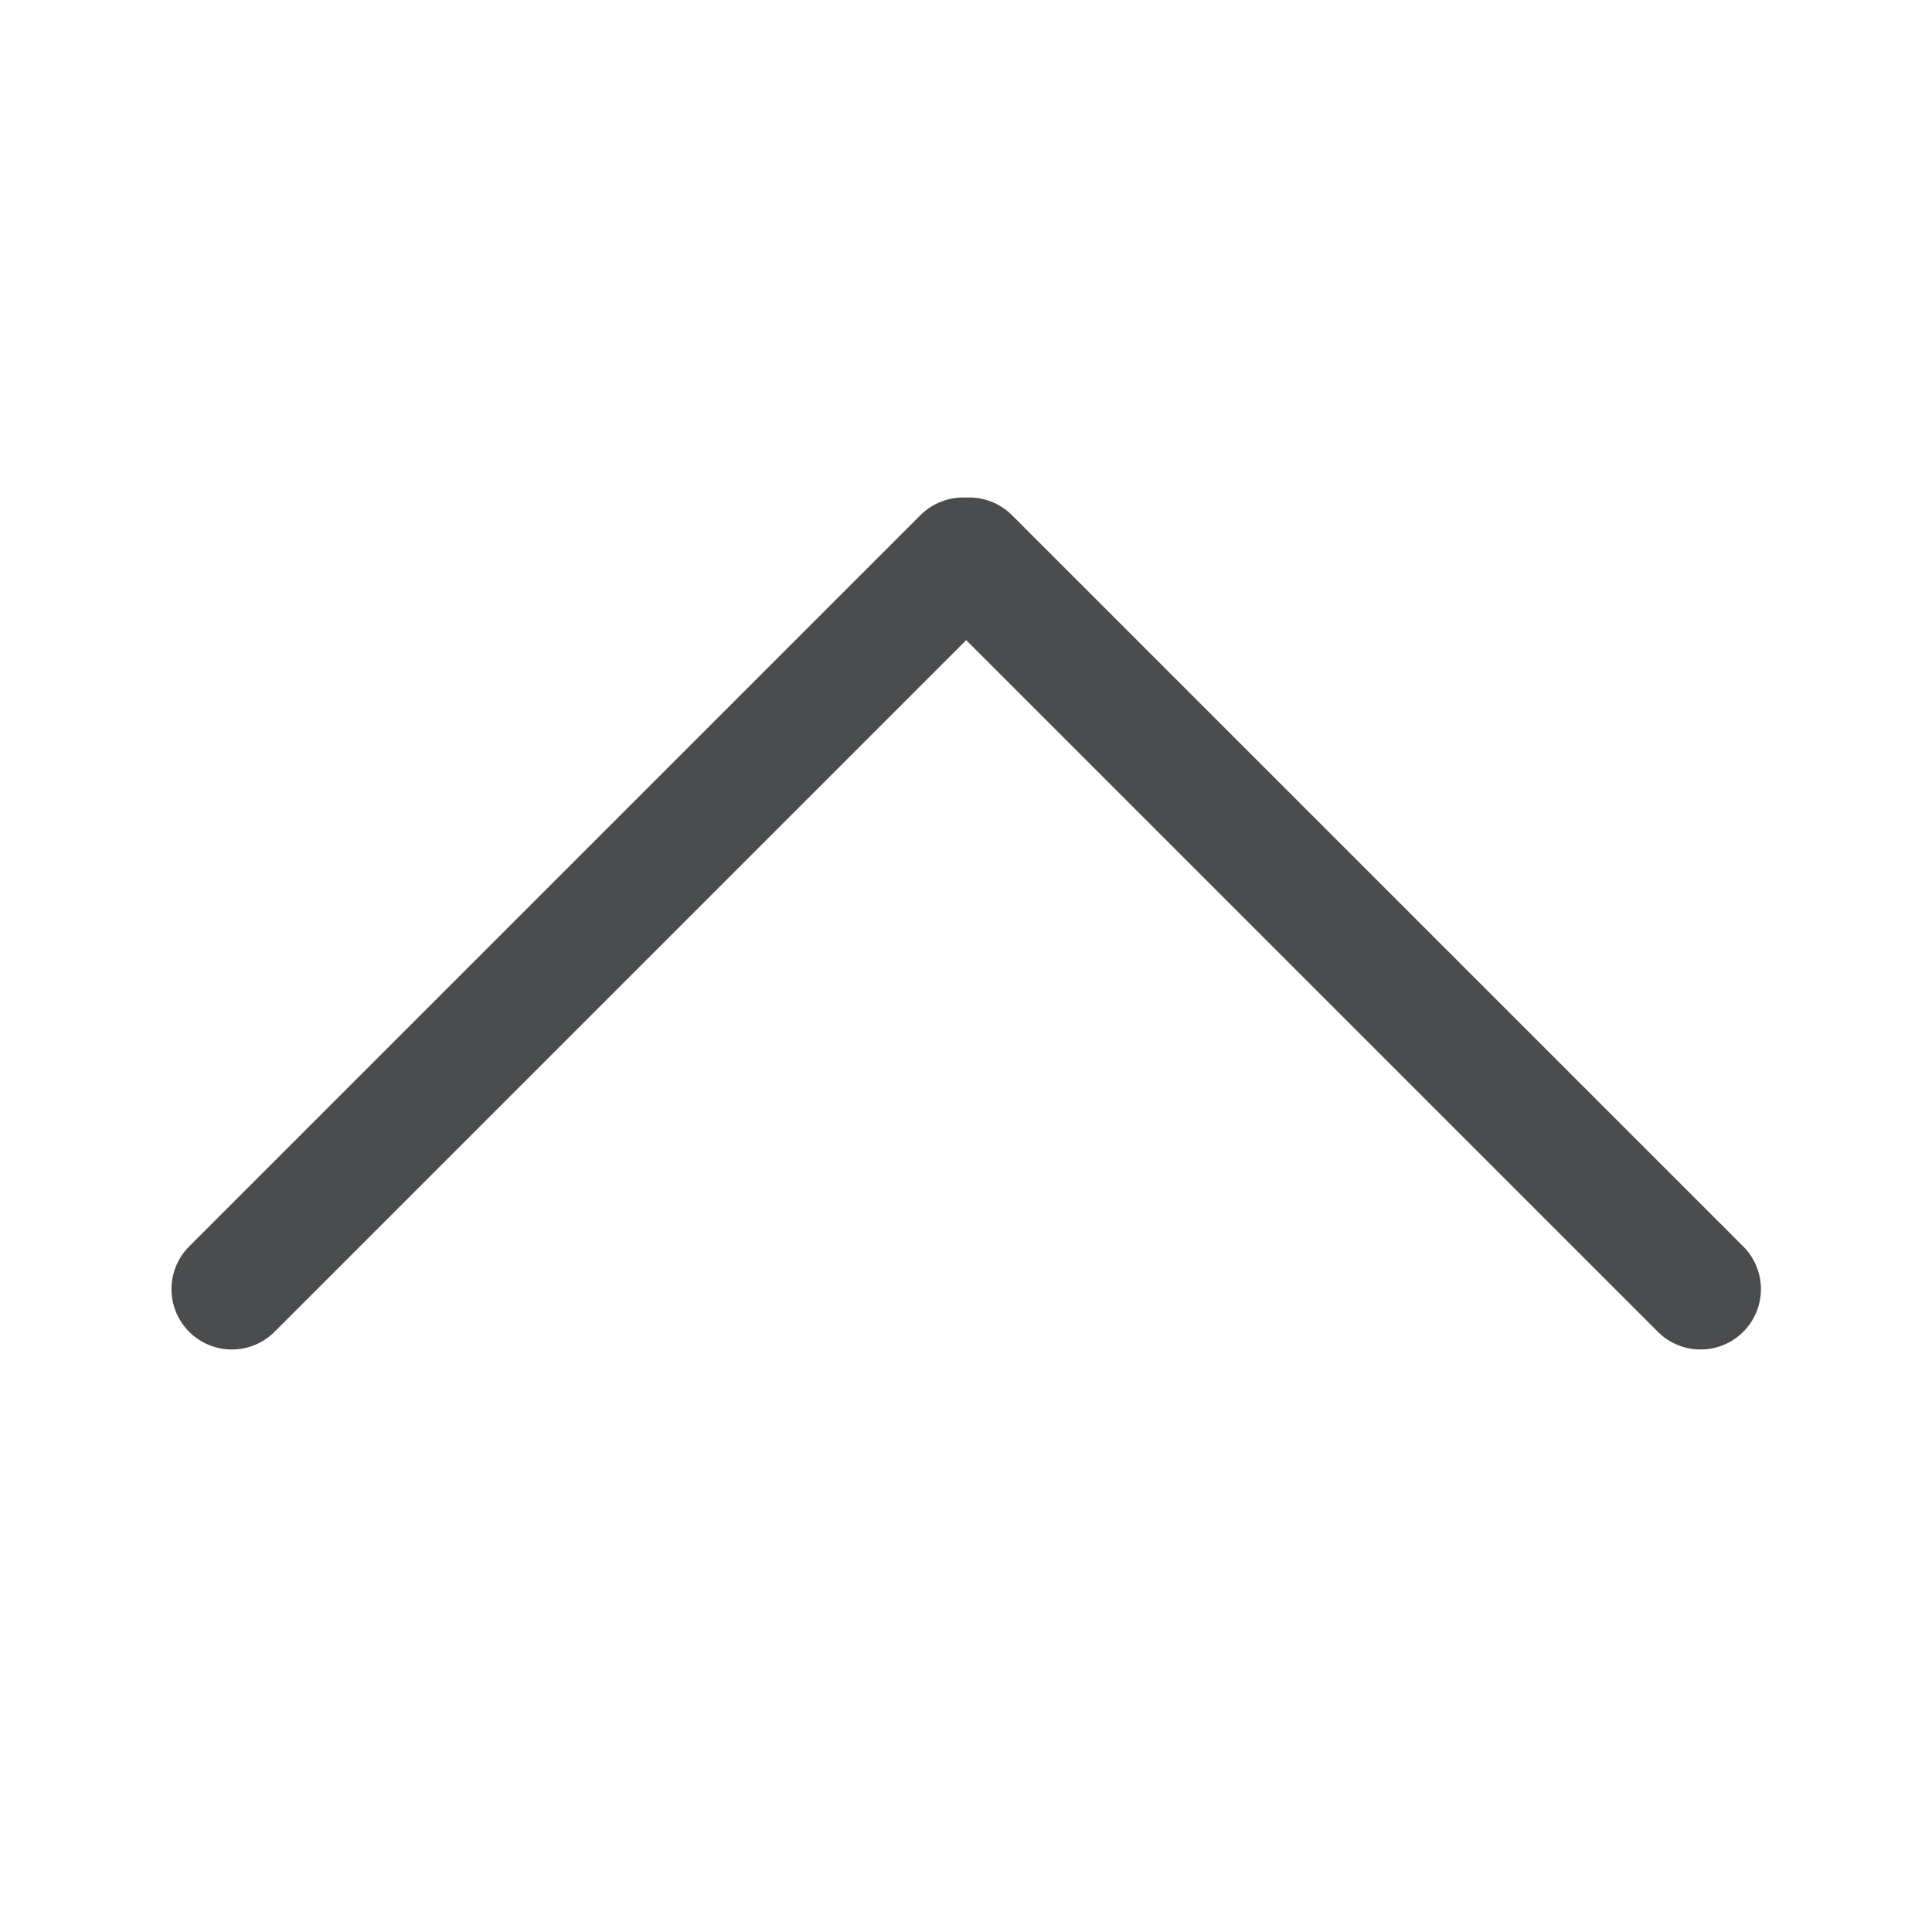
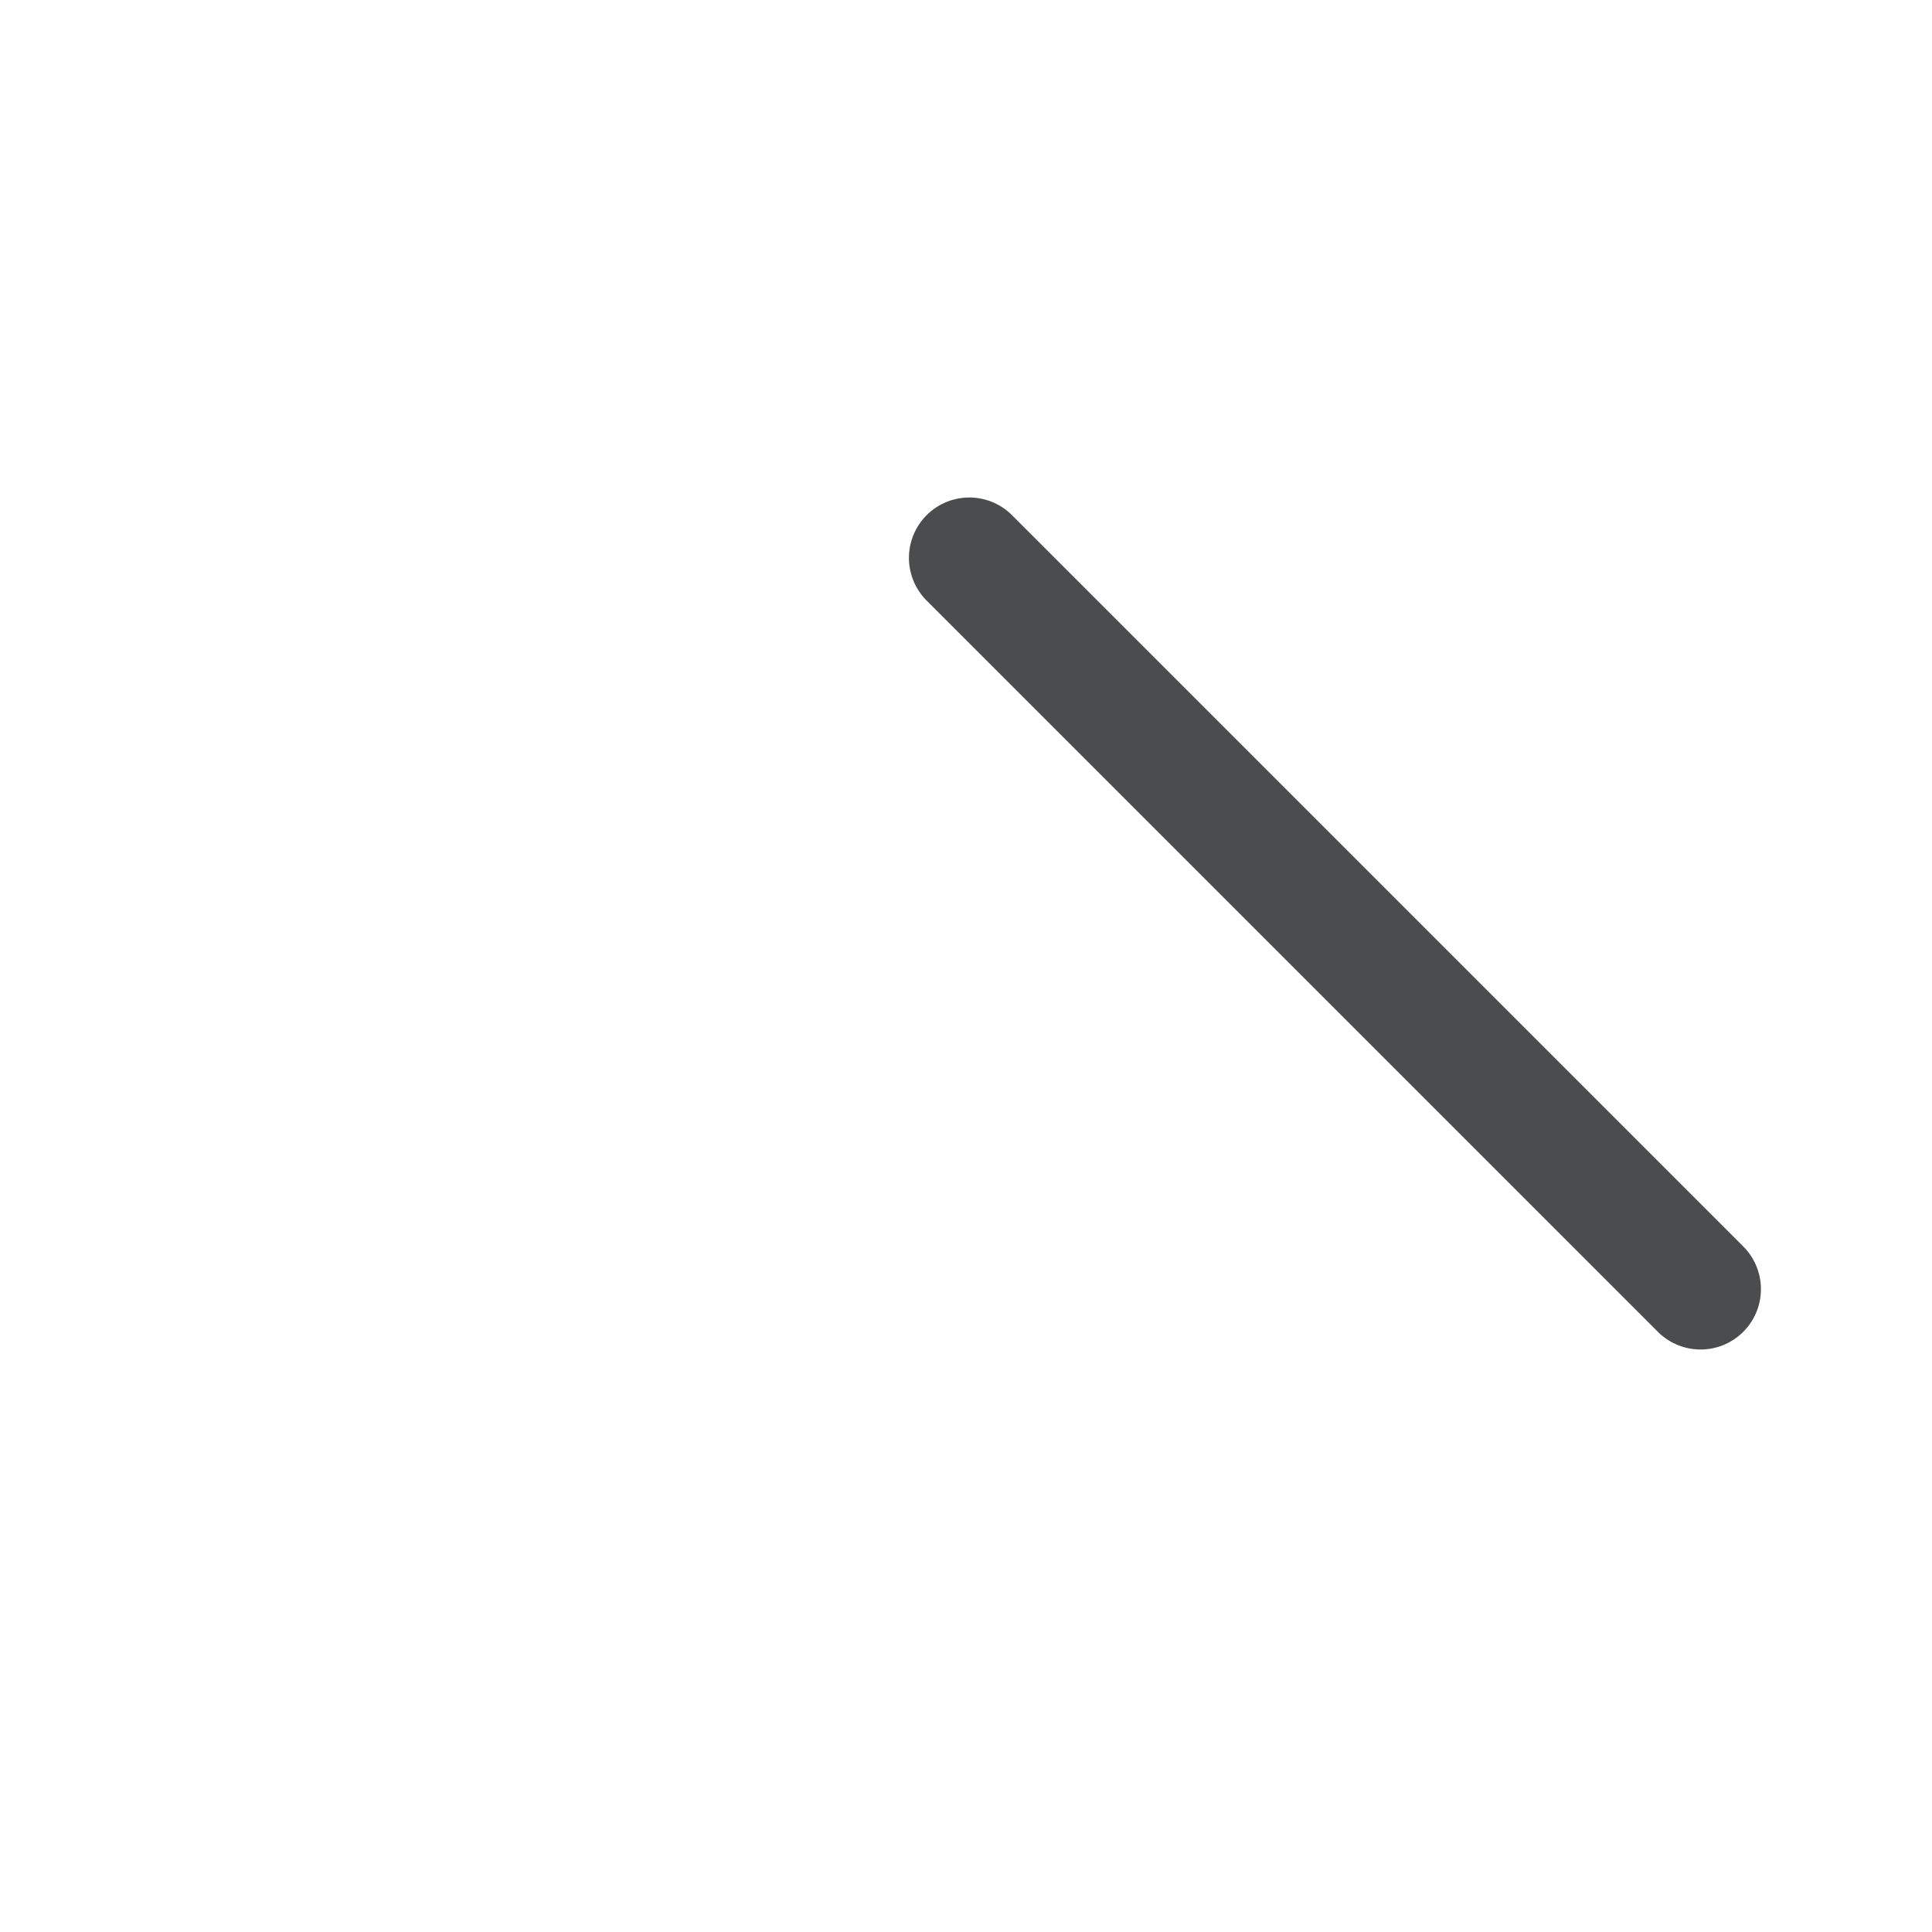
<svg xmlns="http://www.w3.org/2000/svg" width="24" height="24" viewBox="0 0 24 24" fill="none">
-   <line x1="2.88" y1="16.014" x2="11.964" y2="6.93" stroke="#4B4C4D" stroke-width="1.5" stroke-linecap="round" />
  <line x1="12.041" y1="6.93" x2="21.125" y2="16.014" stroke="#4B4C4D" stroke-width="1.5" stroke-linecap="round" />
</svg>